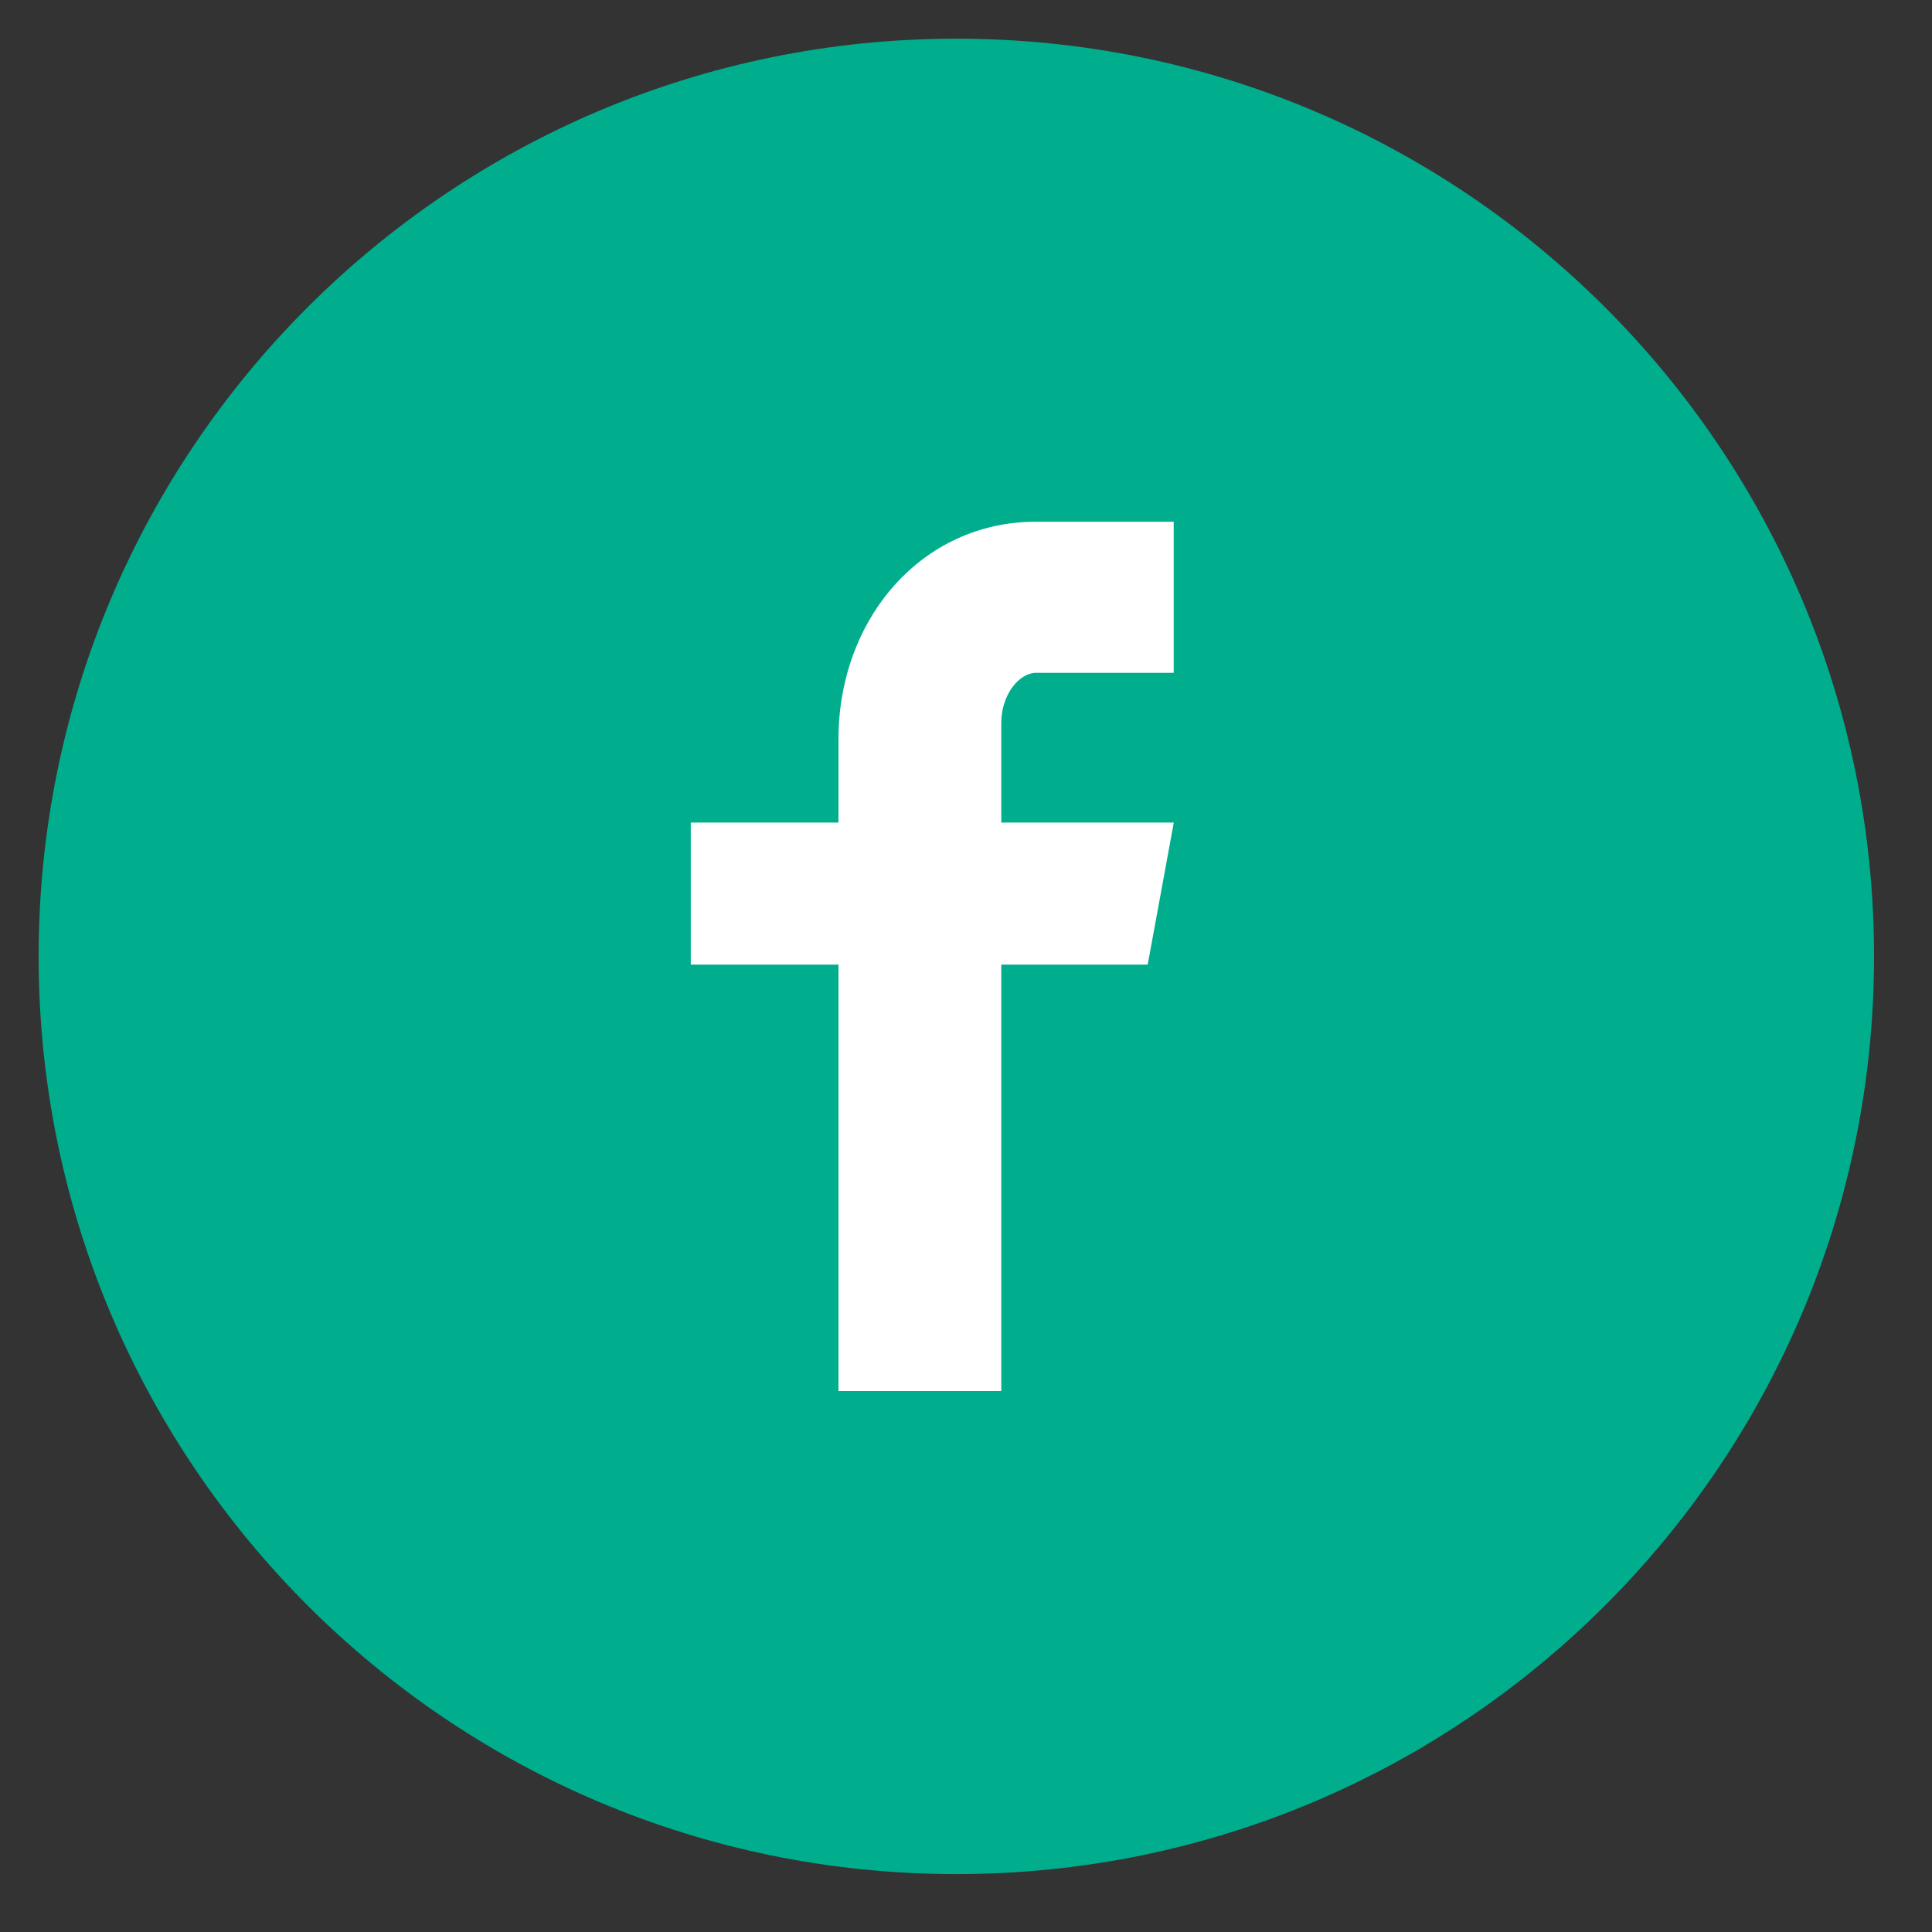
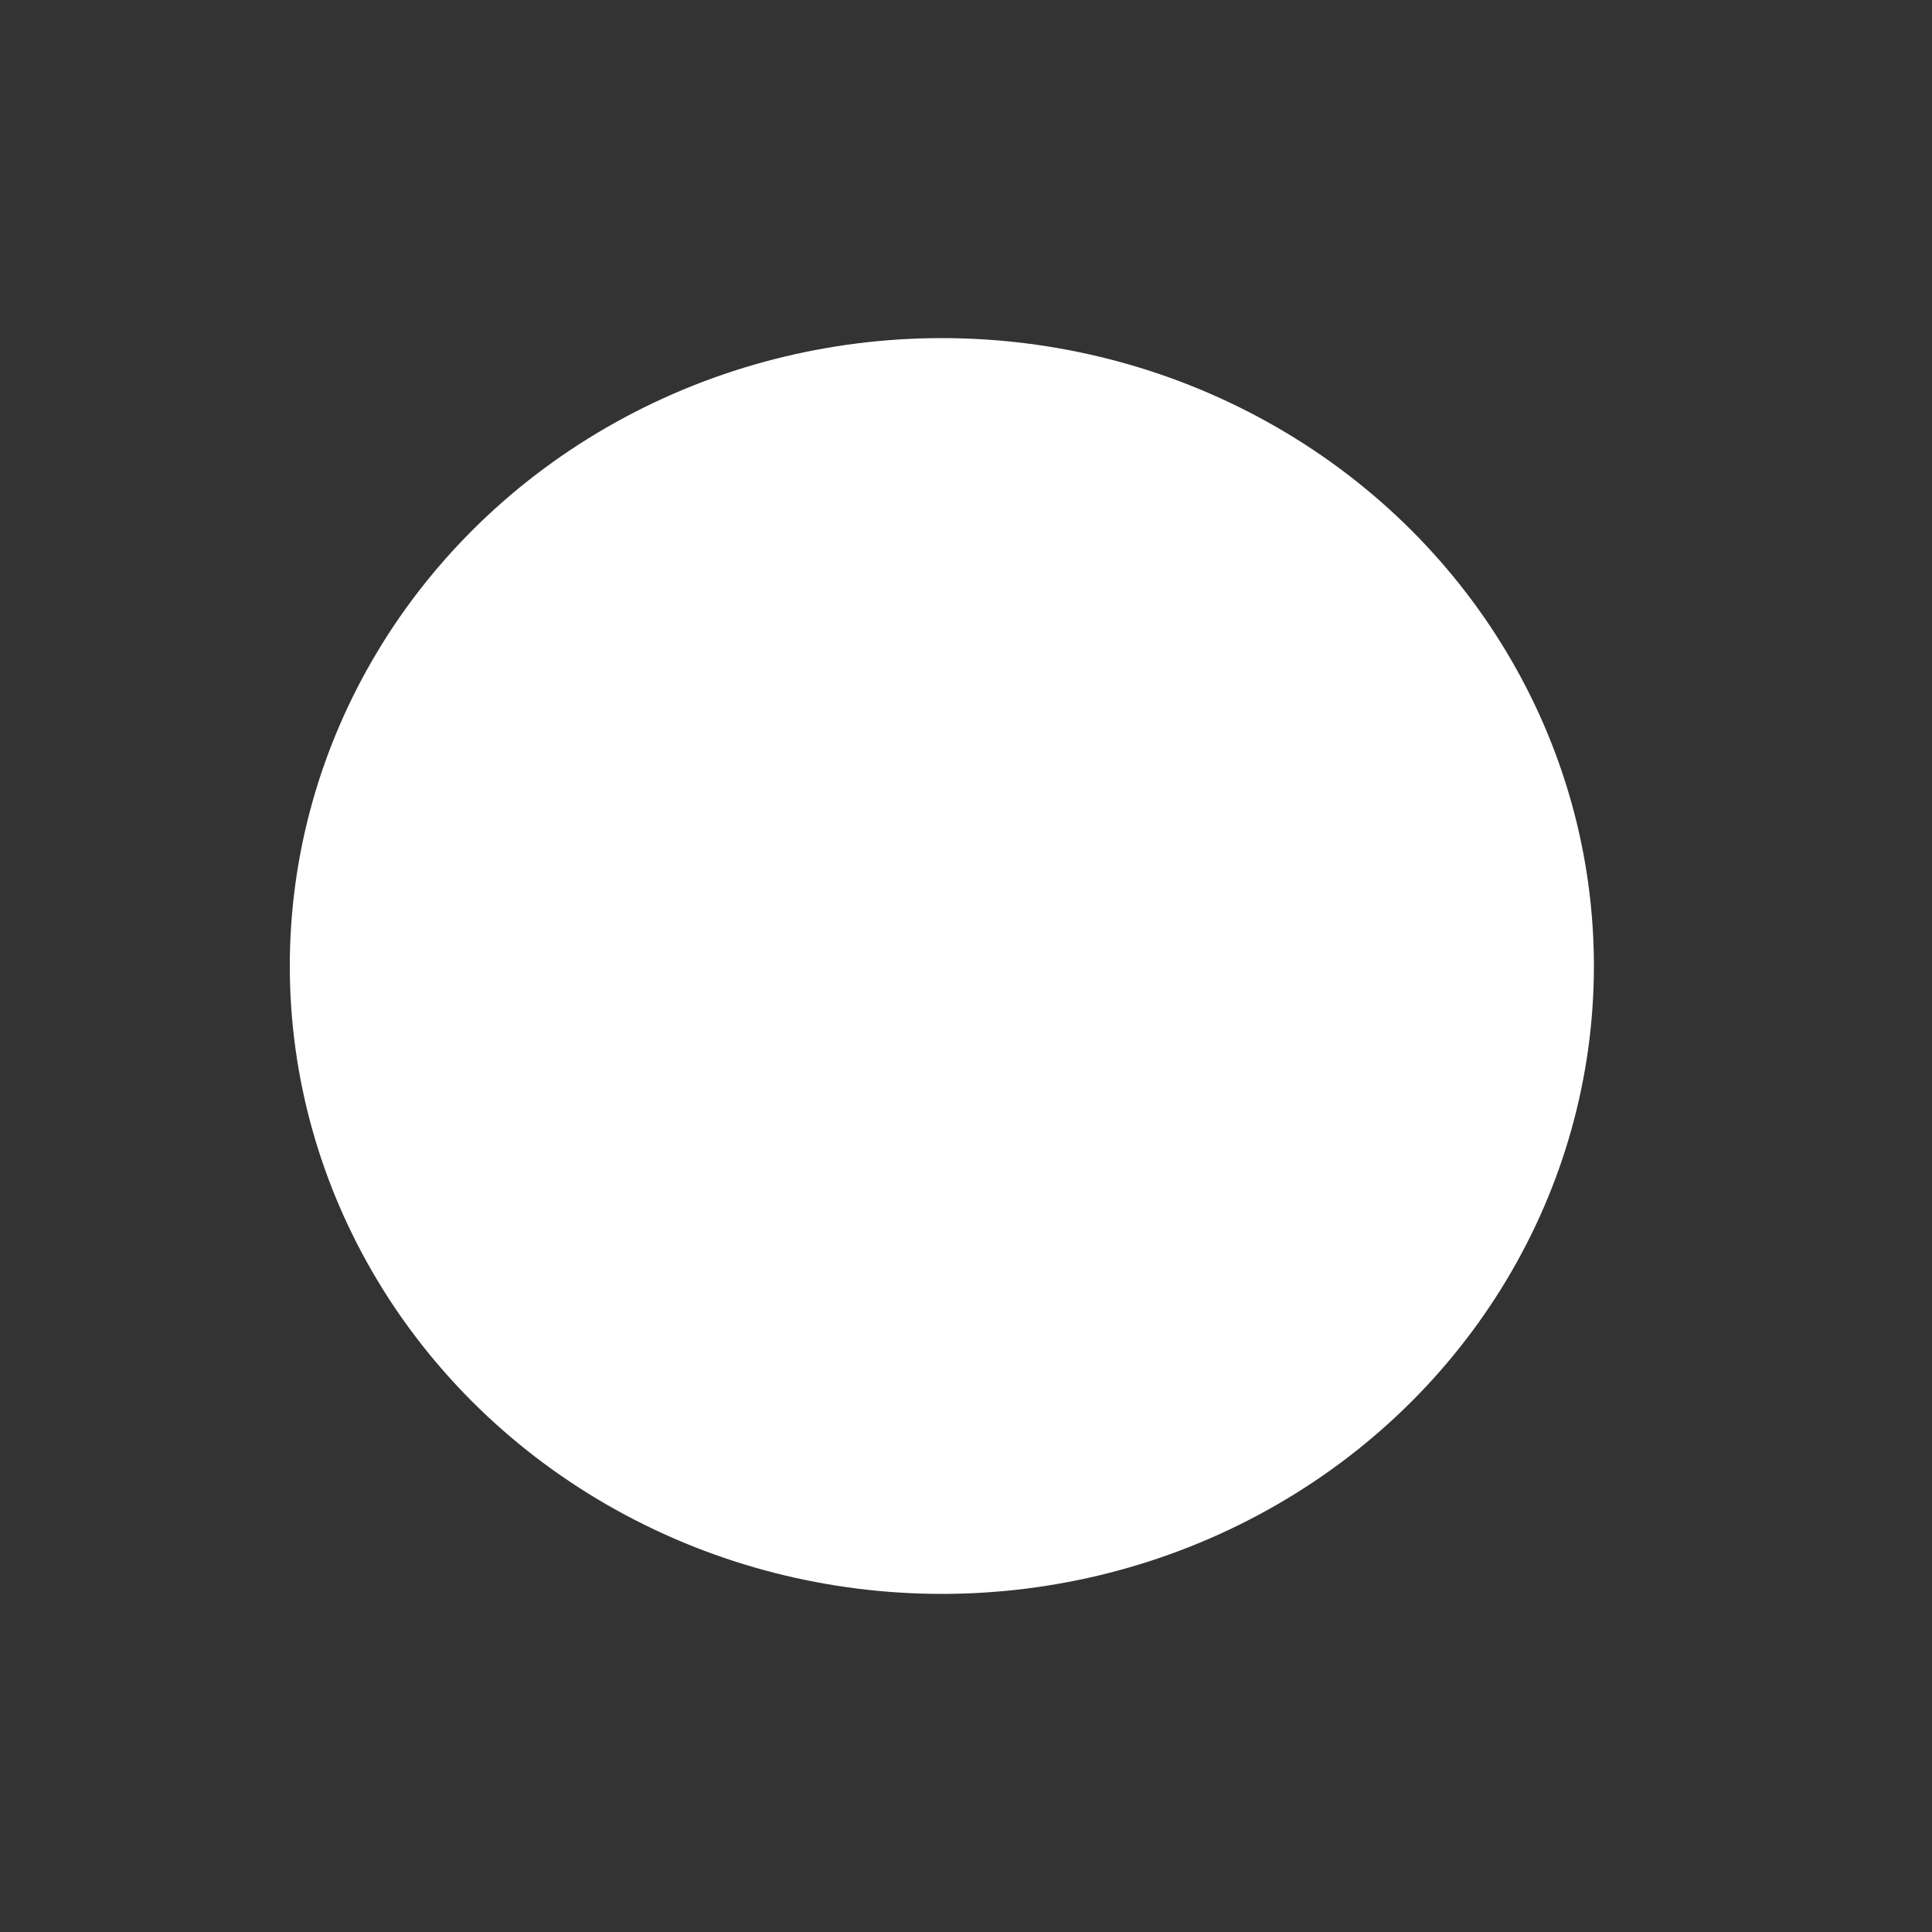
<svg xmlns="http://www.w3.org/2000/svg" width="40" height="40" viewBox="0 0 40 40" fill="none">
  <rect x="0" y="0" width="40" height="40" fill="#333333" stroke="none" />
  <ellipse cx="19.5" cy="20" rx="13.5" ry="13" fill="white" />
-   <path d="M19.8 0.801C9.306 0.801 0.8 9.307 0.8 19.801C0.8 30.294 9.306 38.801 19.8 38.801C30.293 38.801 38.8 30.294 38.8 19.801C38.8 9.307 30.293 0.801 19.8 0.801ZM24.3 13.931H21.445C21.106 13.931 20.73 14.376 20.73 14.968V17.03H24.302L23.762 19.971H20.73V28.8H17.36V19.971H14.302V17.03H17.36V15.3C17.36 12.818 19.081 10.802 21.445 10.802H24.3V13.931Z" fill="#00AE8D" />
</svg>